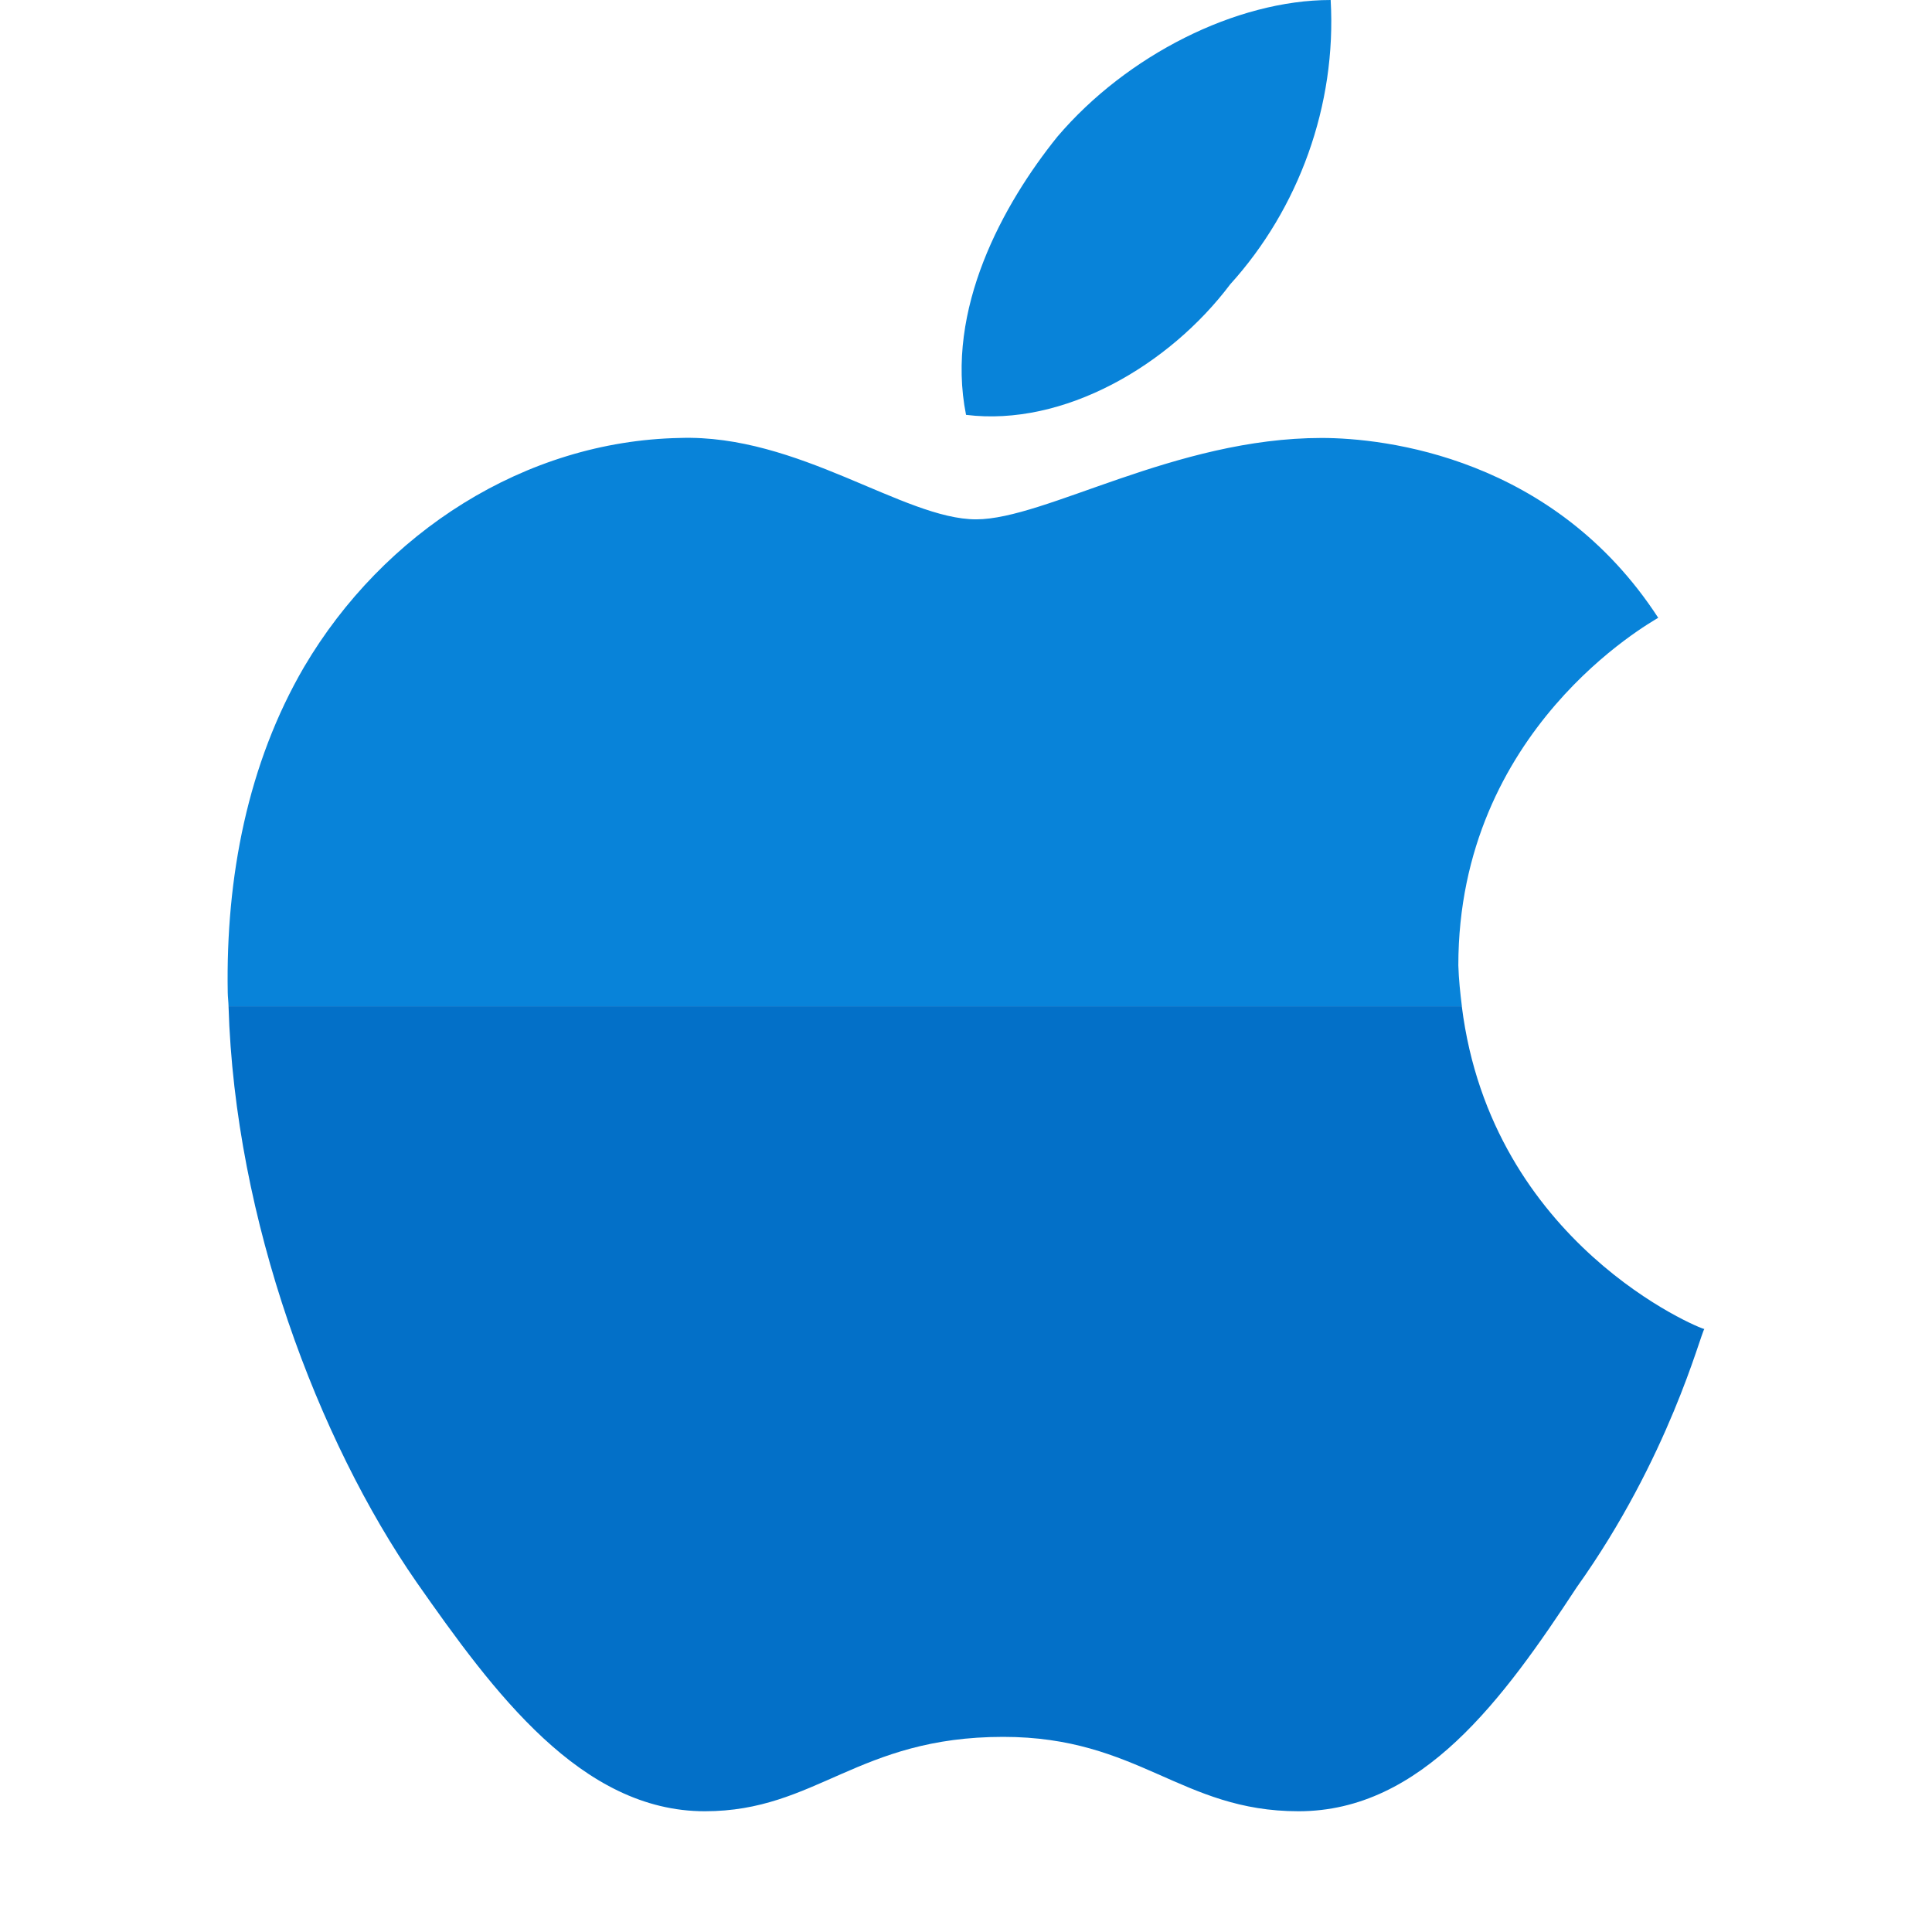
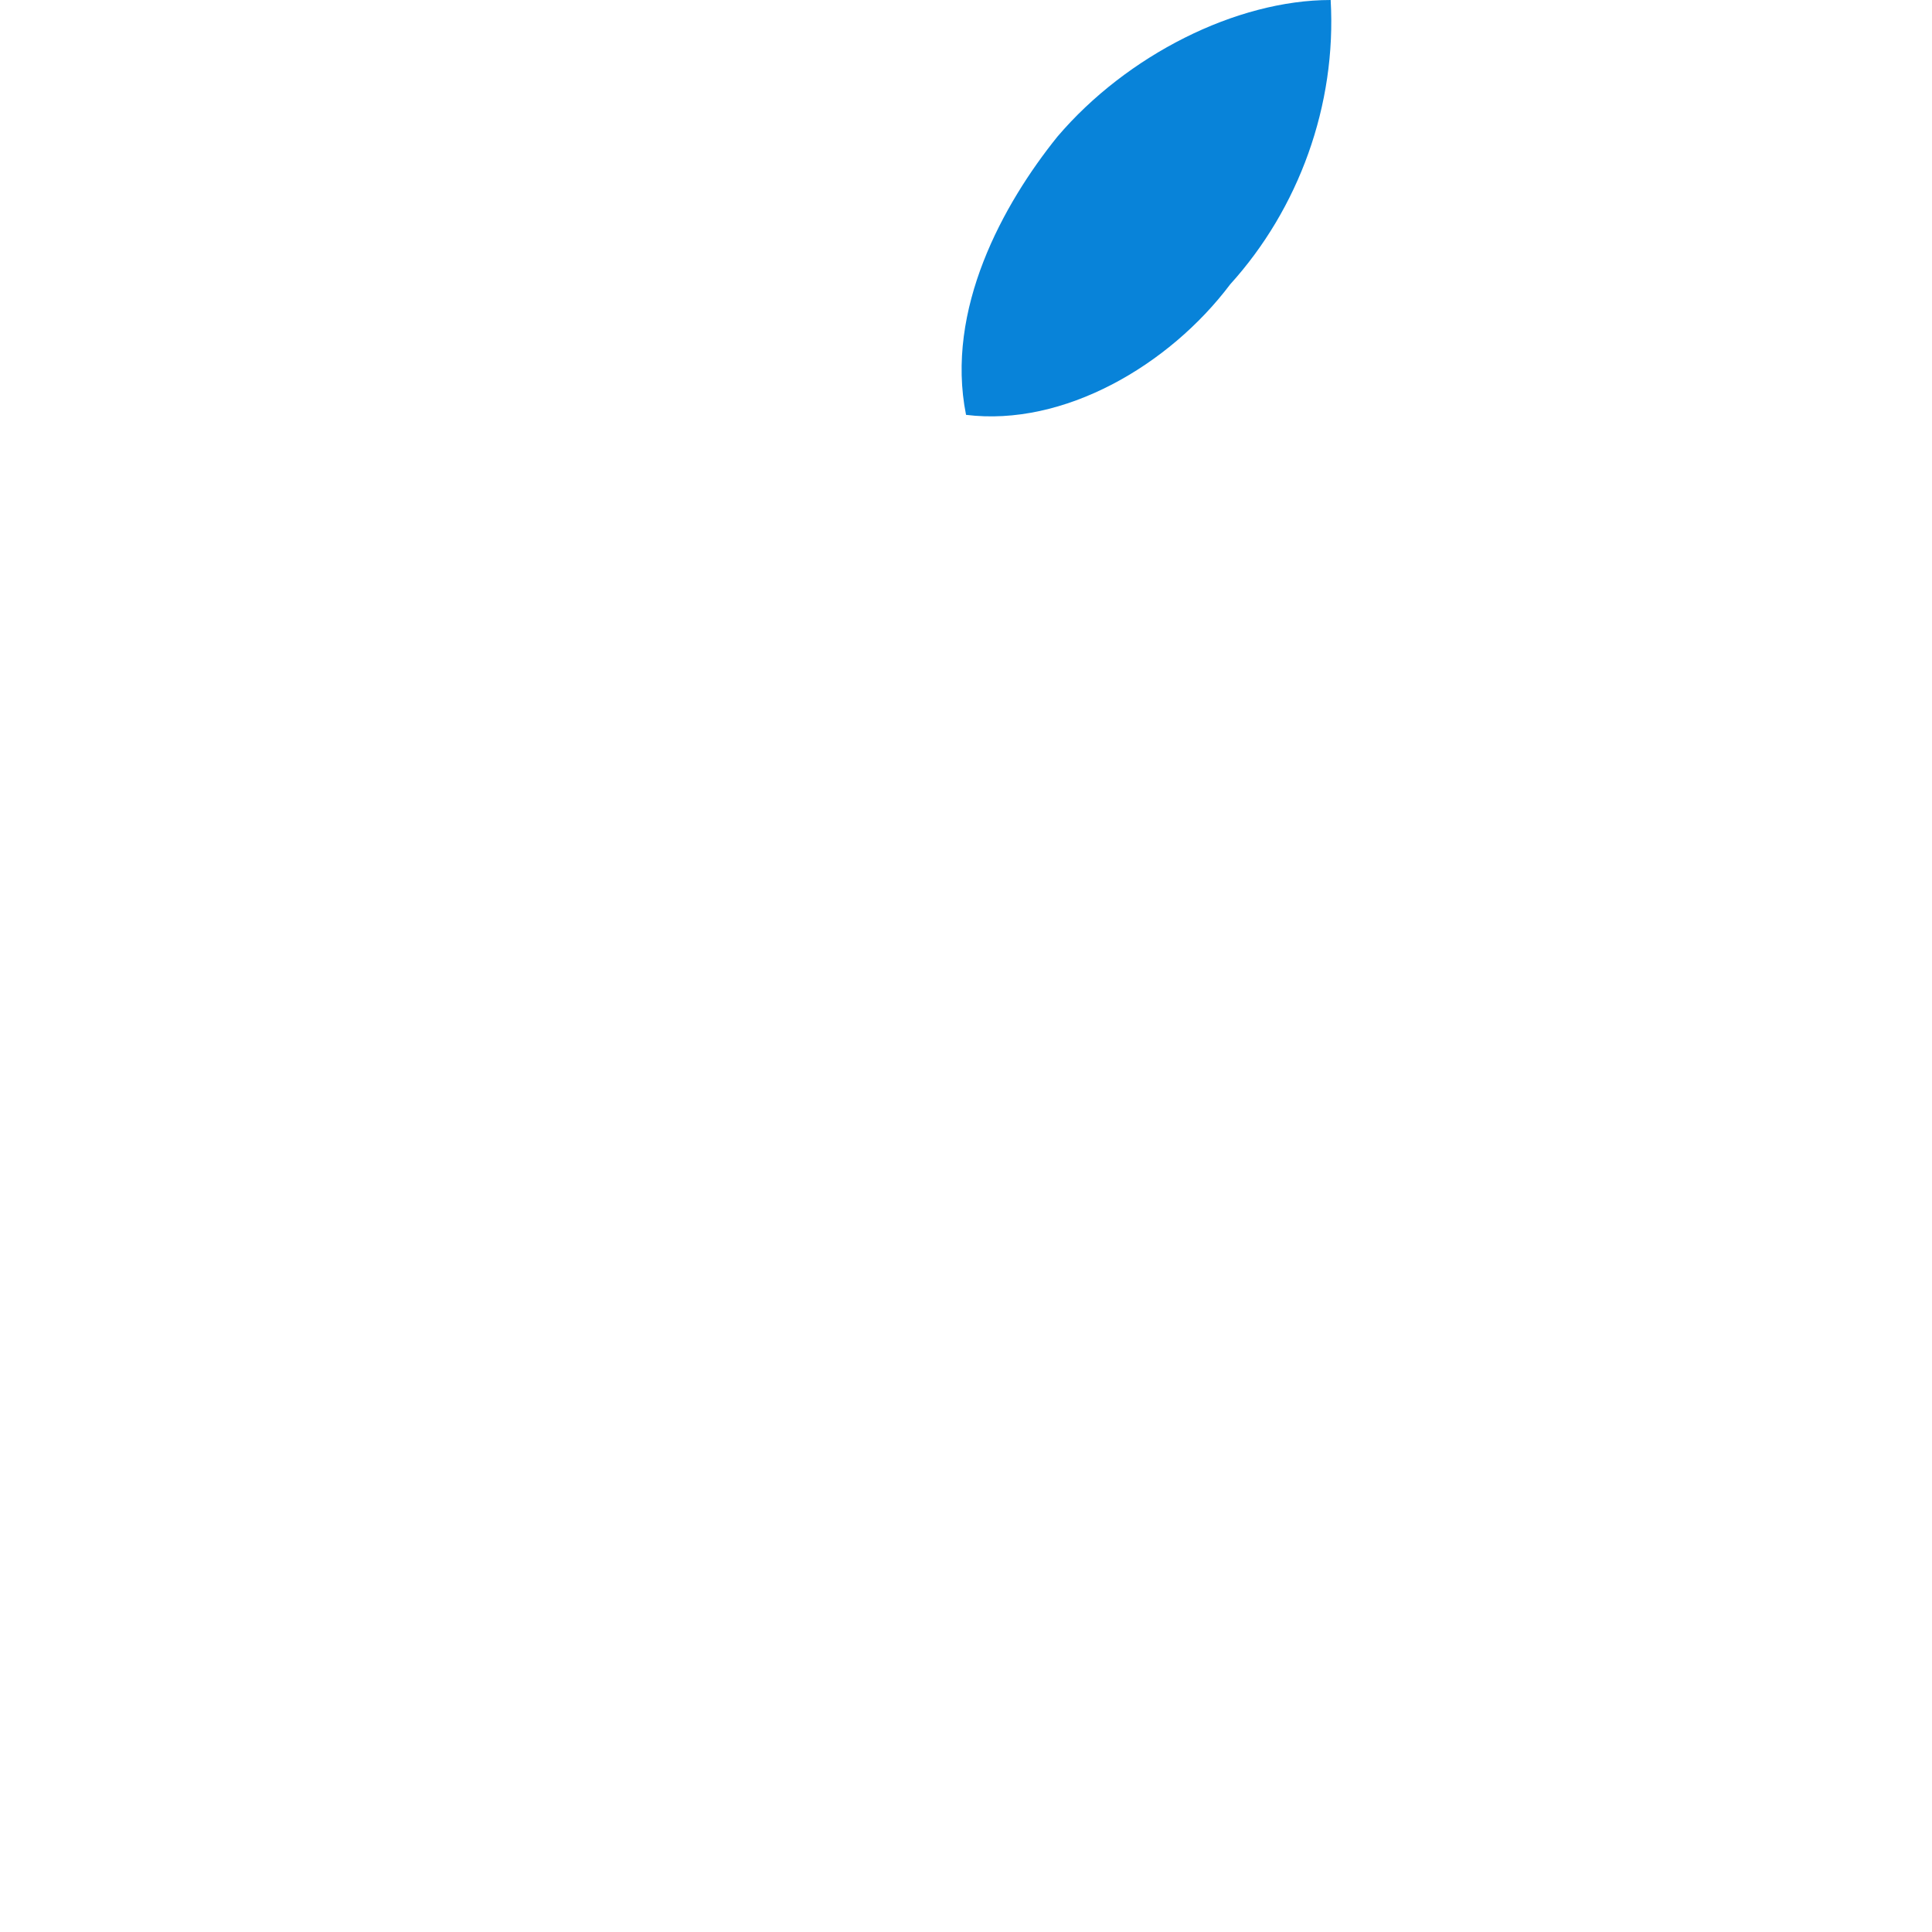
<svg xmlns="http://www.w3.org/2000/svg" viewBox="0 0 48 48" width="96px" height="96px">
-   <path fill="#0883d9" d="M36.232,23.985c0-5.865,4.766-8.51,4.966-8.636c-2.596-3.993-6.79-4.467-8.362-4.468 c-3.643,0-6.863,2.022-8.585,2.022c-1.797,0-4.418-2.121-7.363-2.022c-3.843,0.075-7.363,2.346-9.334,5.691 c-1.397,2.396-1.947,5.217-1.896,8.087c0.002,0.113,0.017,0.228,0.02,0.341H36.32C36.279,24.671,36.243,24.337,36.232,23.985z" />
  <path fill="#0883d9" d="M30.565,7.063C32.261,5.191,33.21,2.621,33.06,0c-2.346,0-5.066,1.372-6.788,3.394 c-1.348,1.672-2.795,4.293-2.271,6.913C26.422,10.607,29.043,9.085,30.565,7.063z" />
-   <path fill="#0370c8" d="M17.511,45c2.771,0,3.794-1.848,7.413-1.848c3.37,0,4.418,1.848,7.338,1.848 c3.07,0,5.092-2.795,6.913-5.567c2.295-3.218,3.07-6.288,3.169-6.414c-0.094,0-5.287-2.112-6.026-8.019H5.678 c0.157,5.311,2.228,10.79,4.671,14.309C12.27,42.055,14.441,45,17.511,45z" />
</svg>